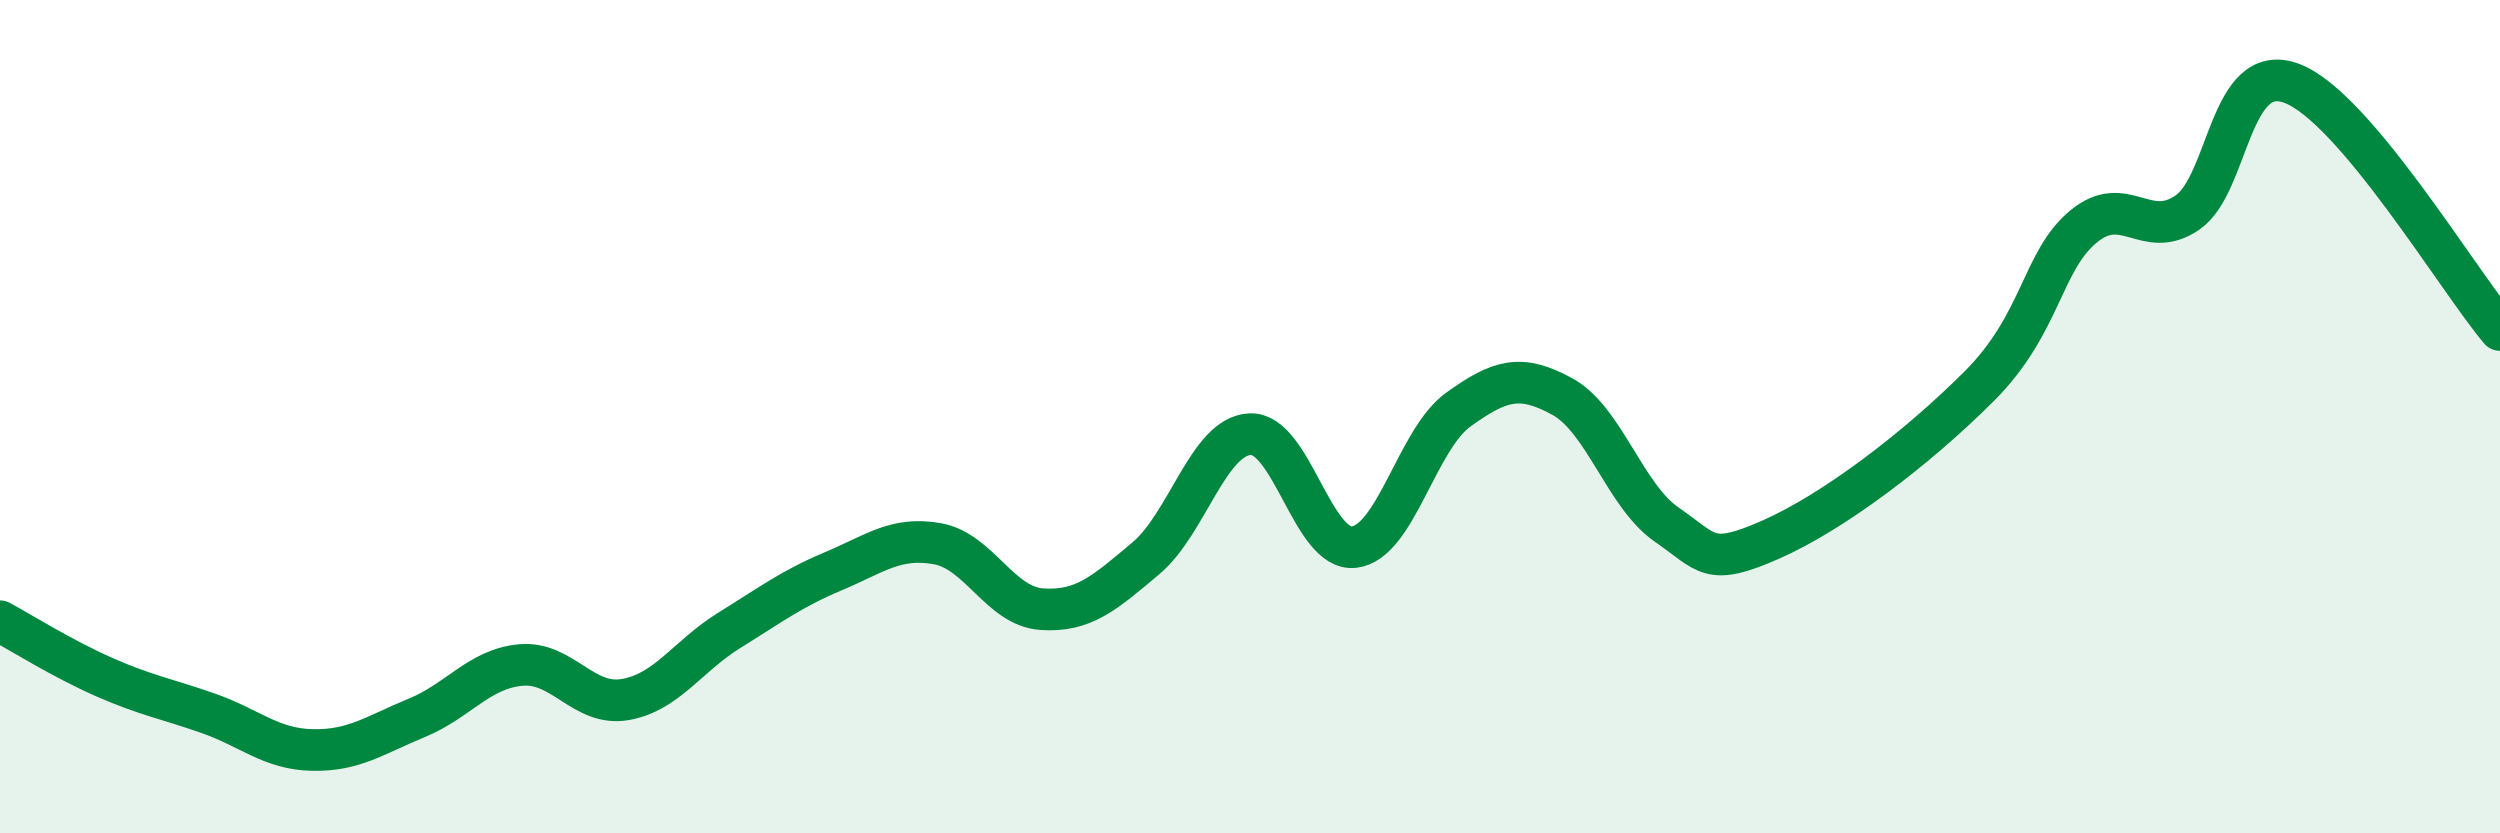
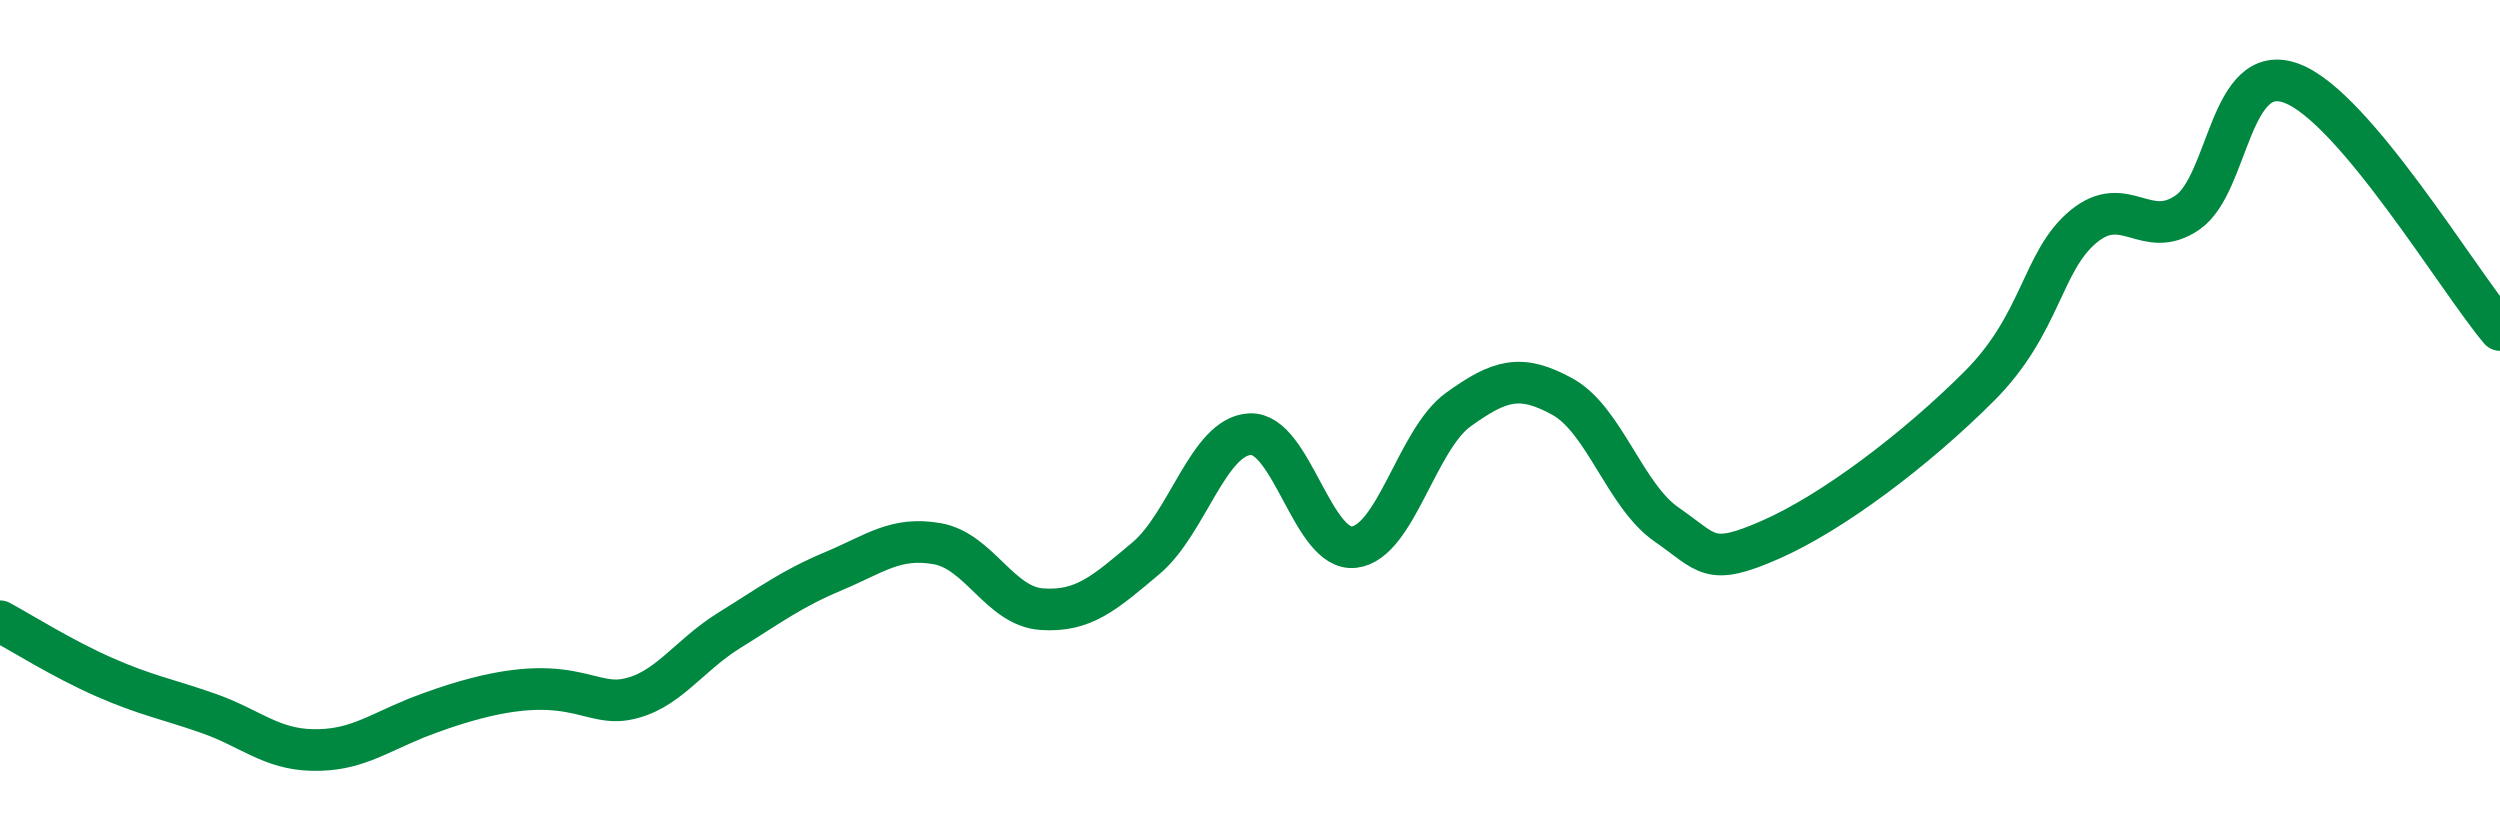
<svg xmlns="http://www.w3.org/2000/svg" width="60" height="20" viewBox="0 0 60 20">
-   <path d="M 0,14.91 C 0.5,15.18 1.5,15.81 2.5,16.25 C 3.5,16.69 4,16.77 5,17.12 C 6,17.47 6.5,17.98 7.5,18 C 8.5,18.02 9,17.64 10,17.23 C 11,16.82 11.5,16.05 12.5,15.96 C 13.5,15.87 14,16.96 15,16.79 C 16,16.62 16.5,15.75 17.5,15.13 C 18.5,14.51 19,14.13 20,13.71 C 21,13.29 21.5,12.87 22.5,13.05 C 23.5,13.23 24,14.55 25,14.62 C 26,14.69 26.5,14.24 27.5,13.4 C 28.5,12.56 29,10.47 30,10.42 C 31,10.37 31.5,13.25 32.5,13.13 C 33.5,13.01 34,10.55 35,9.83 C 36,9.11 36.5,8.97 37.5,9.52 C 38.5,10.07 39,11.9 40,12.59 C 41,13.28 41,13.61 42.5,12.95 C 44,12.29 46,10.77 47.5,9.27 C 49,7.77 49,6.27 50,5.44 C 51,4.61 51.5,5.79 52.5,5.1 C 53.5,4.41 53.5,1.44 55,2 C 56.5,2.56 59,6.74 60,7.92L60 20L0 20Z" fill="#008740" opacity="0.1" stroke-linecap="round" stroke-linejoin="round" />
-   <path d="M 0,14.91 C 0.5,15.18 1.5,15.81 2.5,16.25 C 3.5,16.69 4,16.77 5,17.12 C 6,17.47 6.5,17.98 7.5,18 C 8.5,18.02 9,17.64 10,17.23 C 11,16.82 11.5,16.05 12.5,15.96 C 13.5,15.87 14,16.96 15,16.79 C 16,16.62 16.5,15.75 17.5,15.13 C 18.5,14.51 19,14.13 20,13.71 C 21,13.29 21.5,12.87 22.5,13.05 C 23.5,13.23 24,14.55 25,14.62 C 26,14.69 26.5,14.24 27.5,13.4 C 28.5,12.56 29,10.47 30,10.42 C 31,10.37 31.5,13.25 32.5,13.13 C 33.5,13.01 34,10.55 35,9.83 C 36,9.11 36.5,8.97 37.5,9.52 C 38.5,10.07 39,11.9 40,12.59 C 41,13.28 41,13.61 42.5,12.95 C 44,12.29 46,10.77 47.5,9.27 C 49,7.77 49,6.27 50,5.44 C 51,4.61 51.5,5.79 52.5,5.1 C 53.5,4.41 53.5,1.44 55,2 C 56.5,2.56 59,6.74 60,7.92" stroke="#008740" stroke-width="1" fill="none" stroke-linecap="round" stroke-linejoin="round" />
+   <path d="M 0,14.91 C 0.5,15.18 1.5,15.81 2.5,16.25 C 3.5,16.69 4,16.77 5,17.12 C 6,17.47 6.5,17.98 7.5,18 C 8.5,18.02 9,17.64 10,17.23 C 13.5,15.87 14,16.96 15,16.79 C 16,16.62 16.5,15.75 17.5,15.13 C 18.5,14.51 19,14.13 20,13.71 C 21,13.29 21.5,12.87 22.5,13.05 C 23.5,13.23 24,14.55 25,14.62 C 26,14.69 26.5,14.24 27.5,13.4 C 28.5,12.56 29,10.47 30,10.42 C 31,10.37 31.5,13.25 32.5,13.13 C 33.5,13.01 34,10.55 35,9.83 C 36,9.11 36.5,8.97 37.5,9.52 C 38.5,10.07 39,11.9 40,12.59 C 41,13.28 41,13.61 42.5,12.95 C 44,12.29 46,10.77 47.5,9.27 C 49,7.77 49,6.27 50,5.44 C 51,4.61 51.5,5.79 52.5,5.1 C 53.5,4.41 53.5,1.44 55,2 C 56.5,2.56 59,6.74 60,7.92" stroke="#008740" stroke-width="1" fill="none" stroke-linecap="round" stroke-linejoin="round" />
</svg>